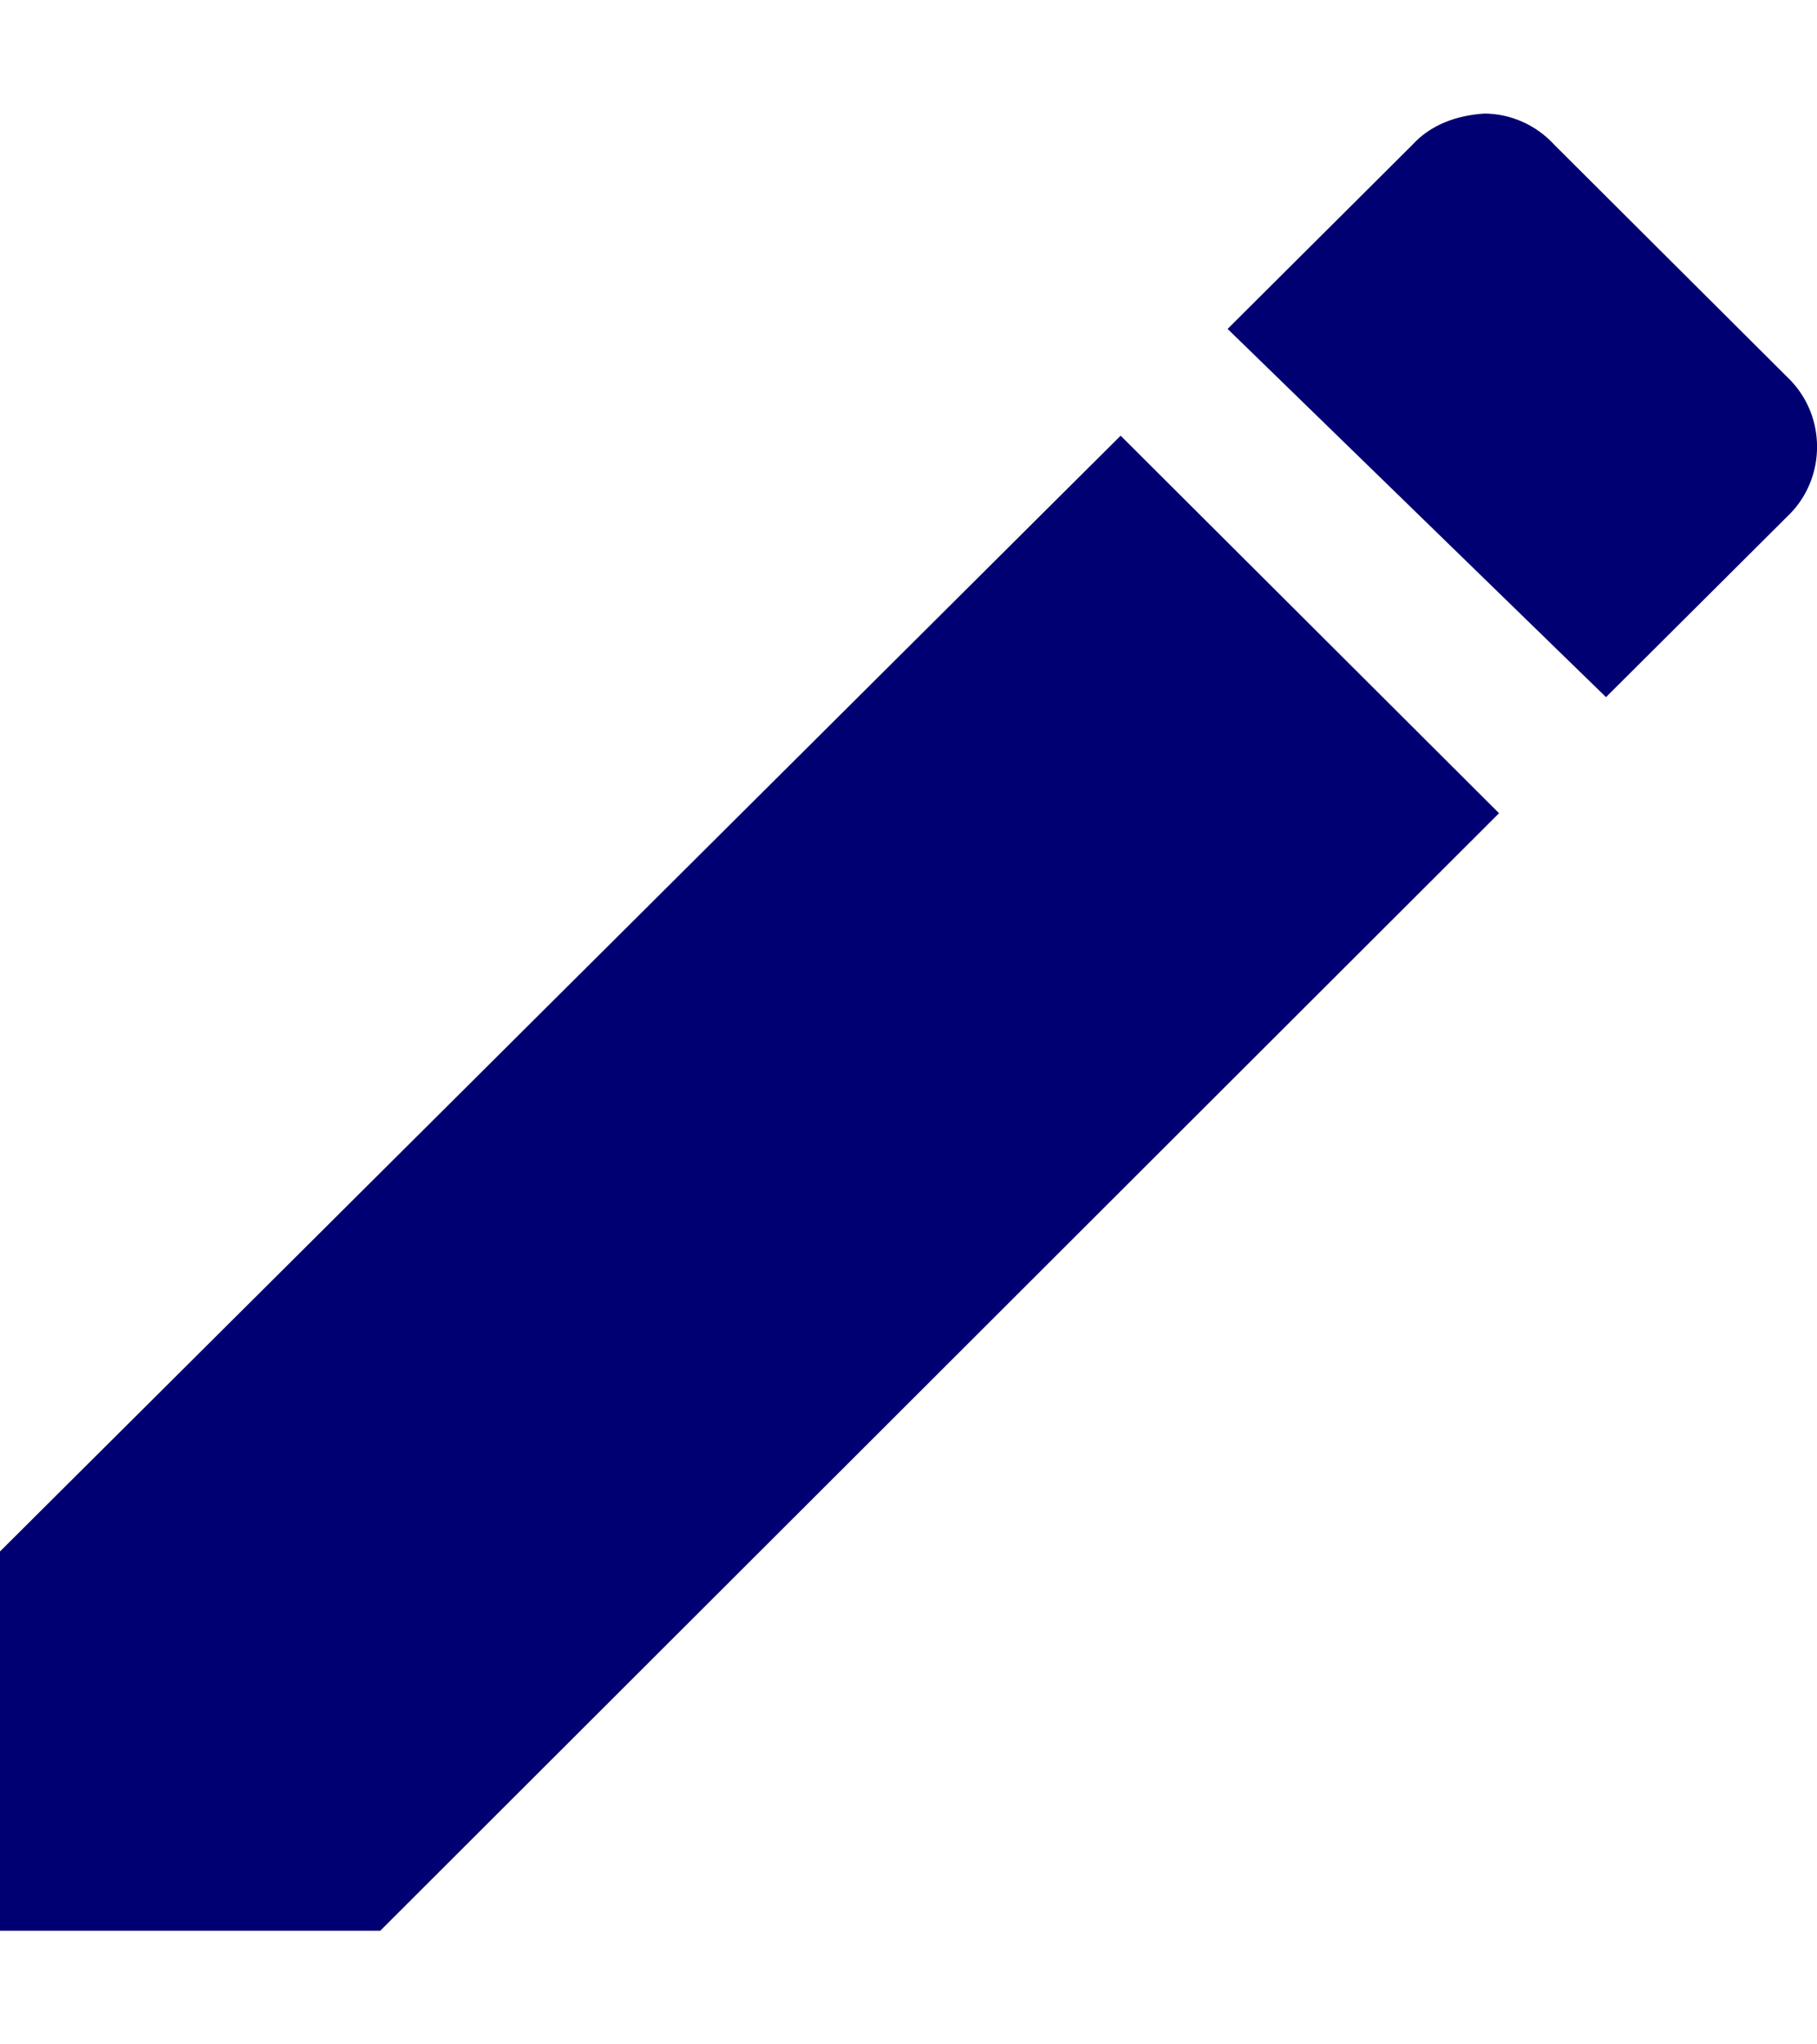
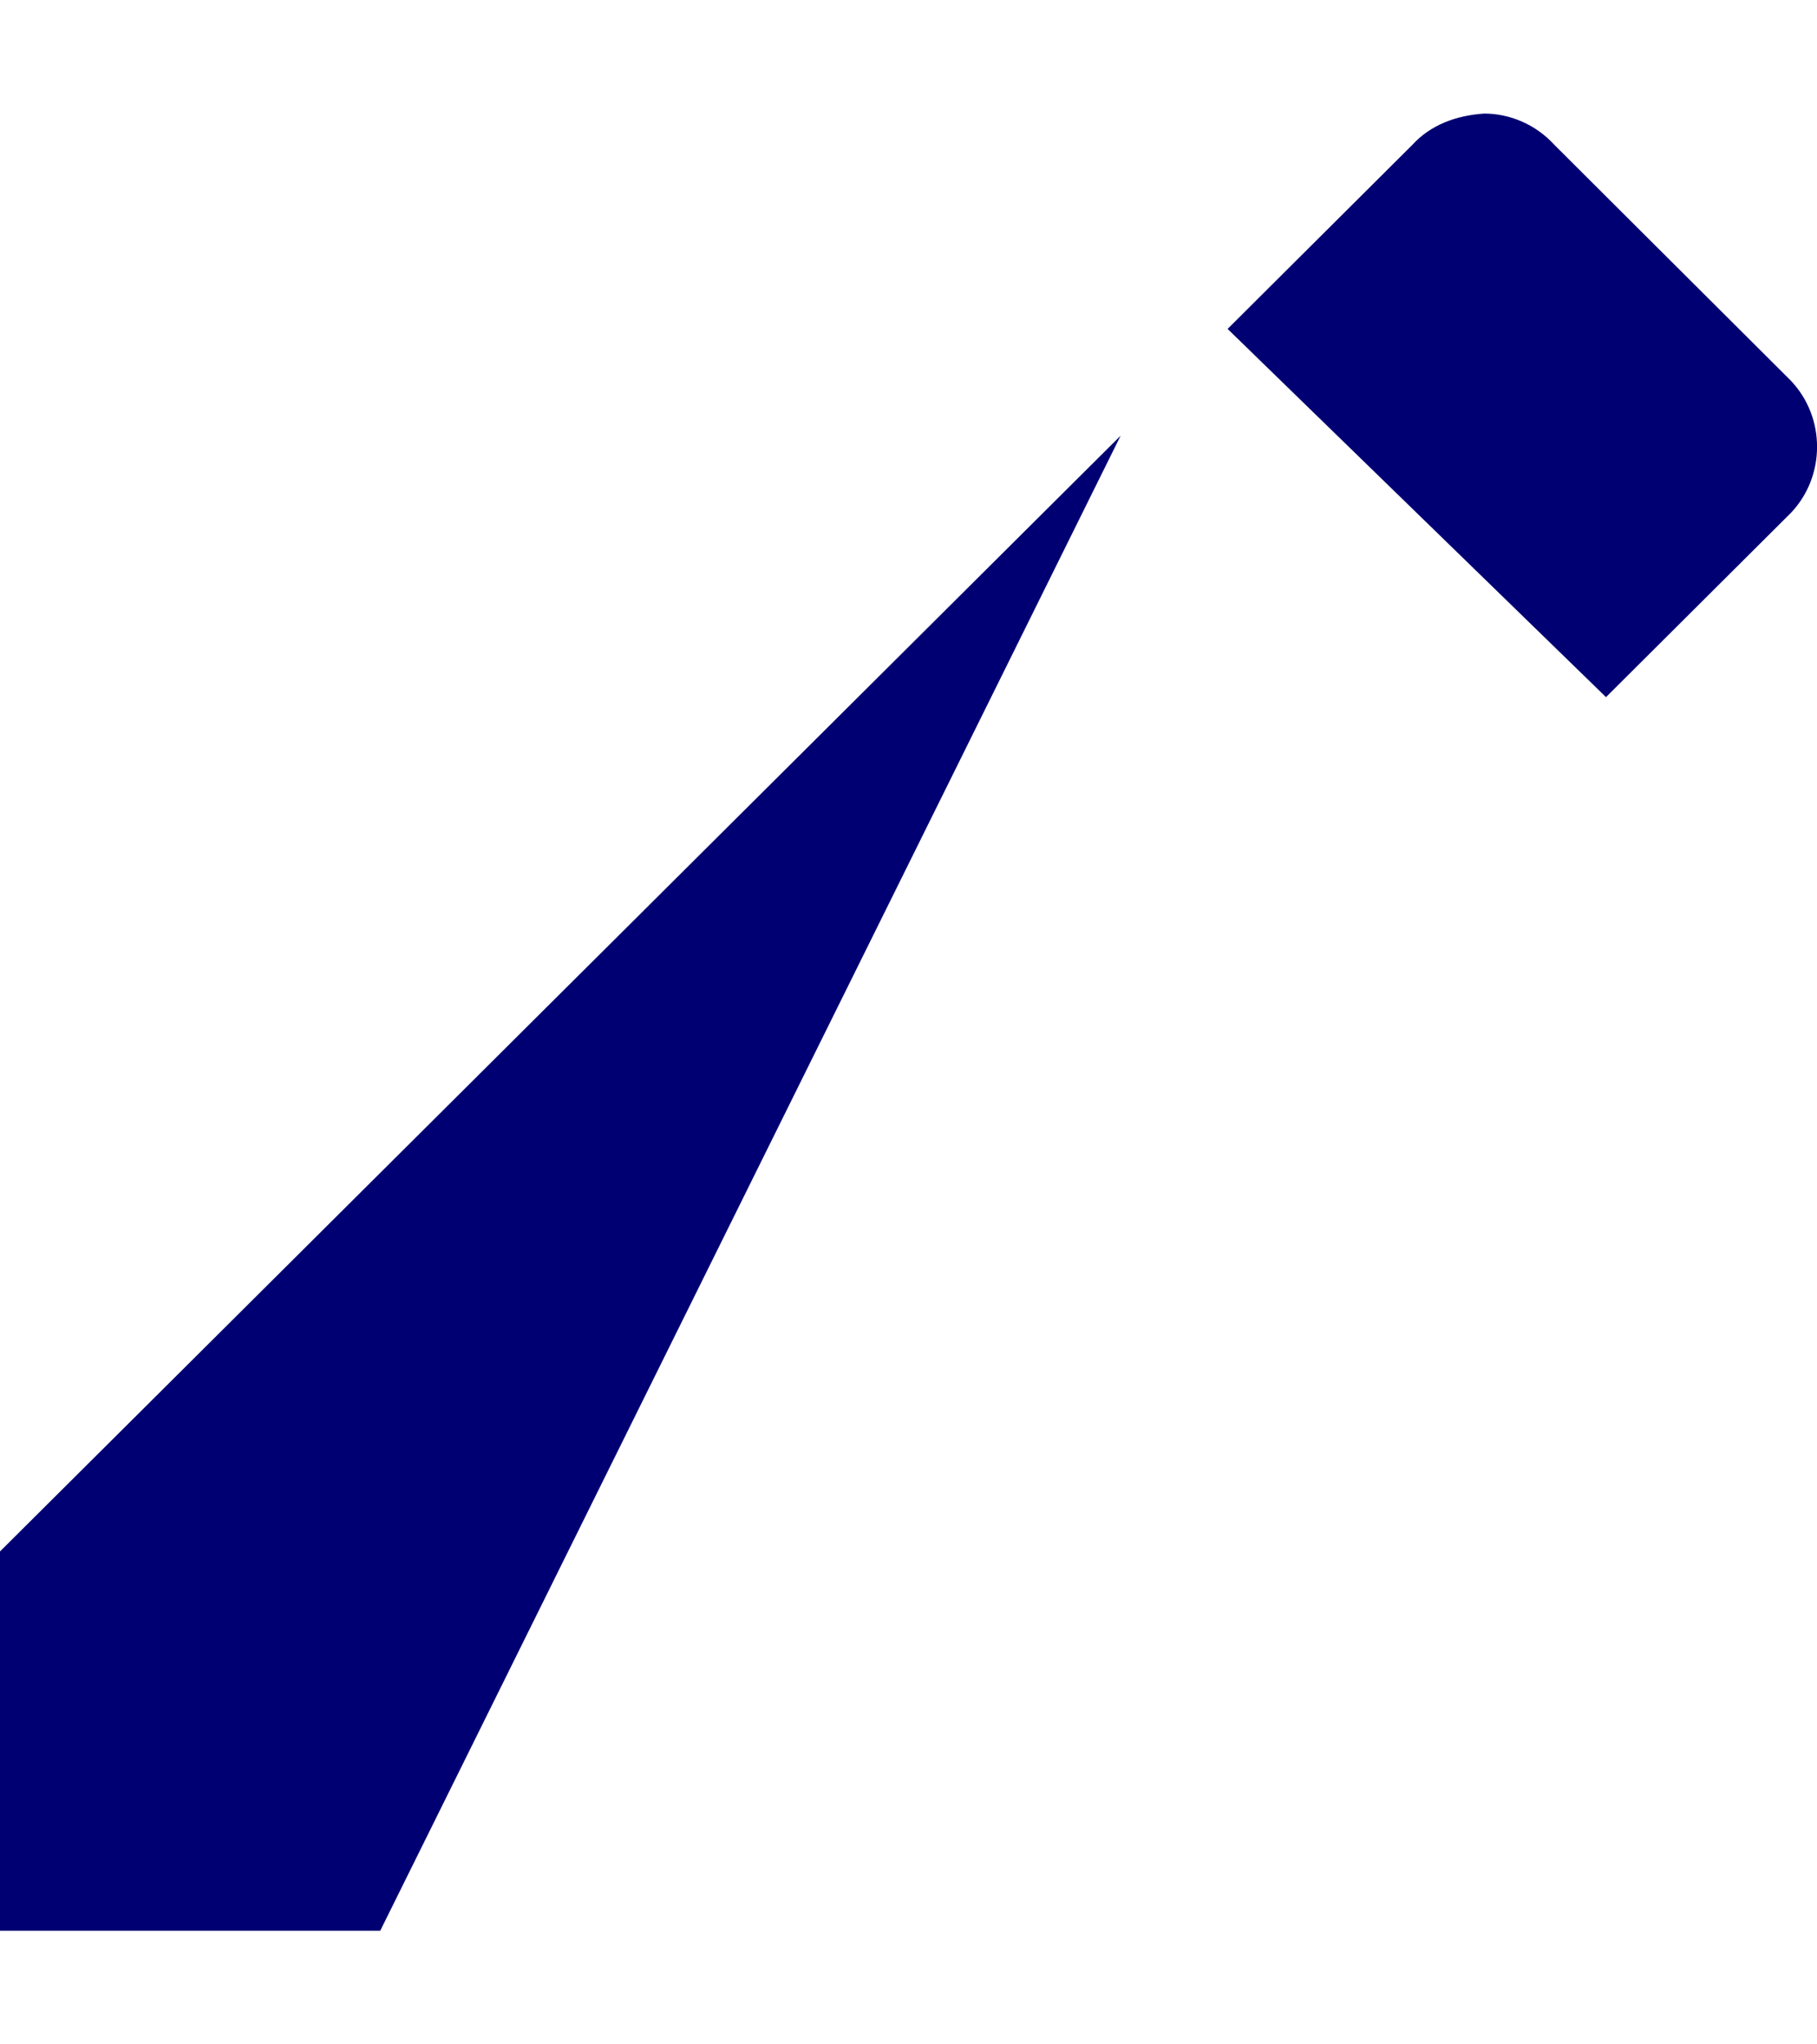
<svg xmlns="http://www.w3.org/2000/svg" width="8" height="9" viewBox="0 0 8 9" fill="none">
-   <path d="M4.934 1.918L0 6.83L0 8.5H1.674L6.6 3.58M7.884 1.675L6.844 0.638C6.763 0.549 6.649 0.5 6.535 0.5C6.413 0.508 6.299 0.549 6.218 0.638L5.405 1.448L7.071 3.069L7.884 2.259C8.039 2.097 8.039 1.837 7.884 1.675Z" fill="#000072" />
+   <path d="M4.934 1.918L0 6.83L0 8.5H1.674M7.884 1.675L6.844 0.638C6.763 0.549 6.649 0.5 6.535 0.5C6.413 0.508 6.299 0.549 6.218 0.638L5.405 1.448L7.071 3.069L7.884 2.259C8.039 2.097 8.039 1.837 7.884 1.675Z" fill="#000072" />
</svg>